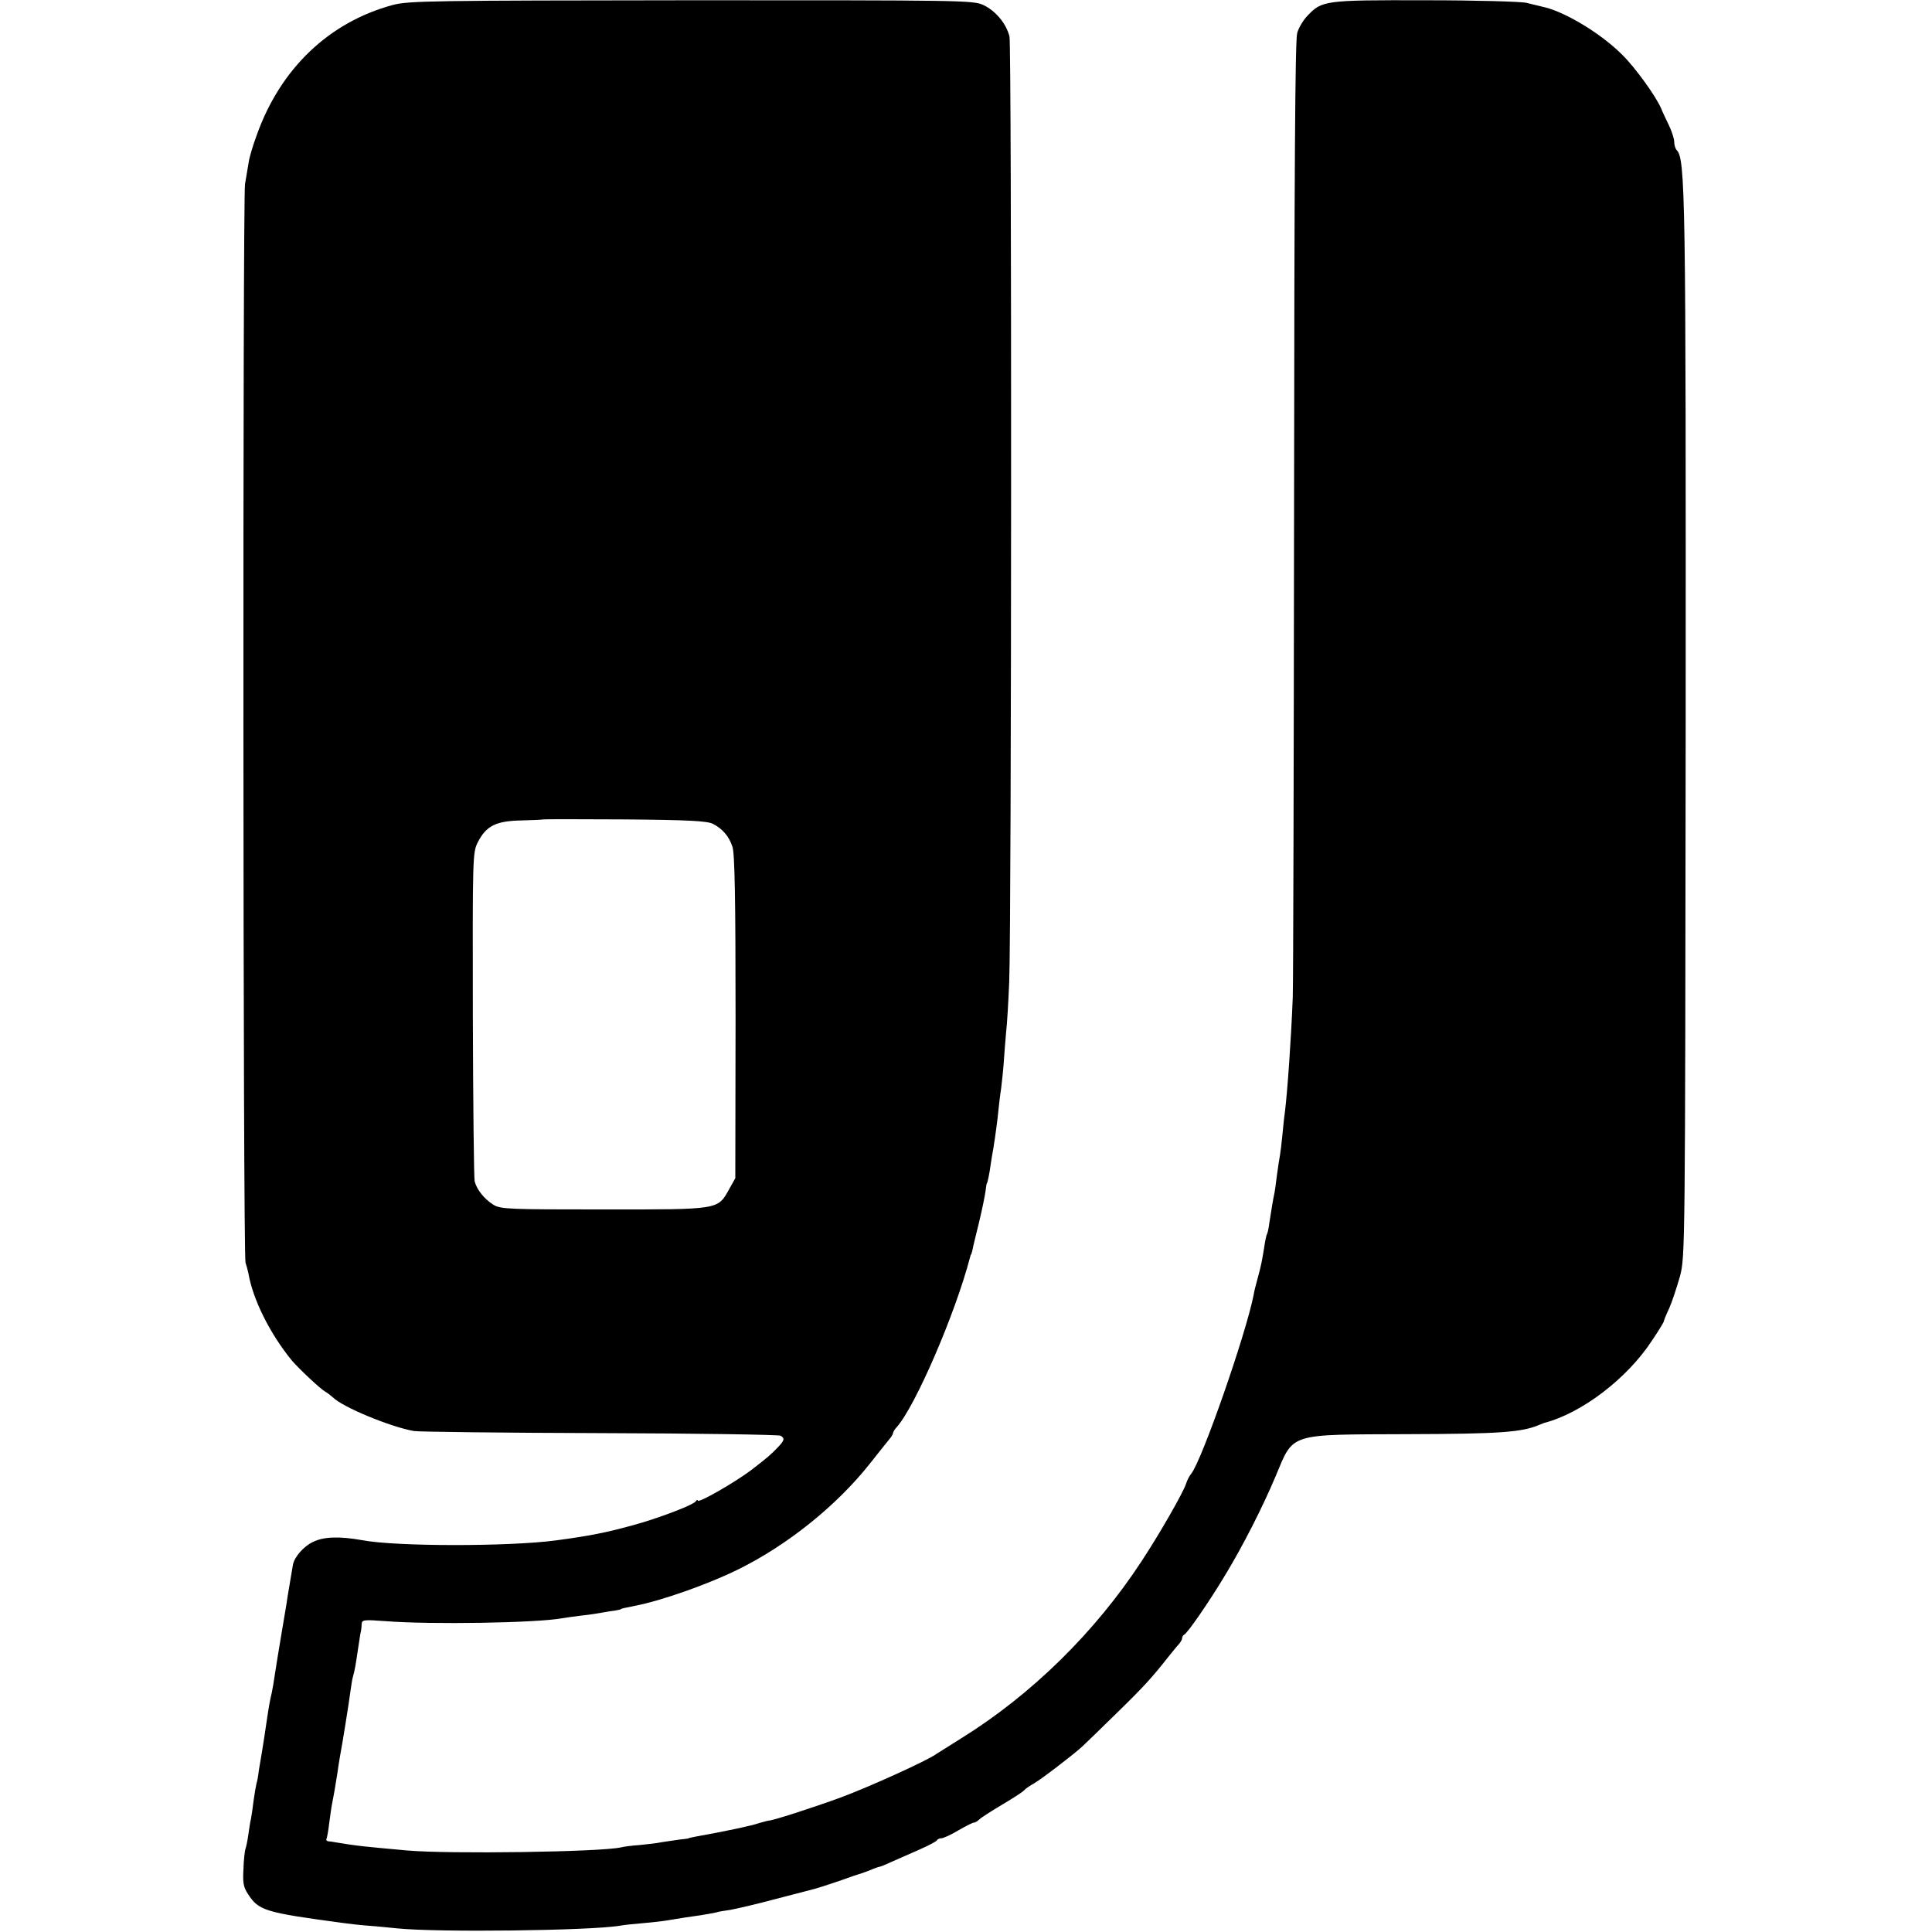
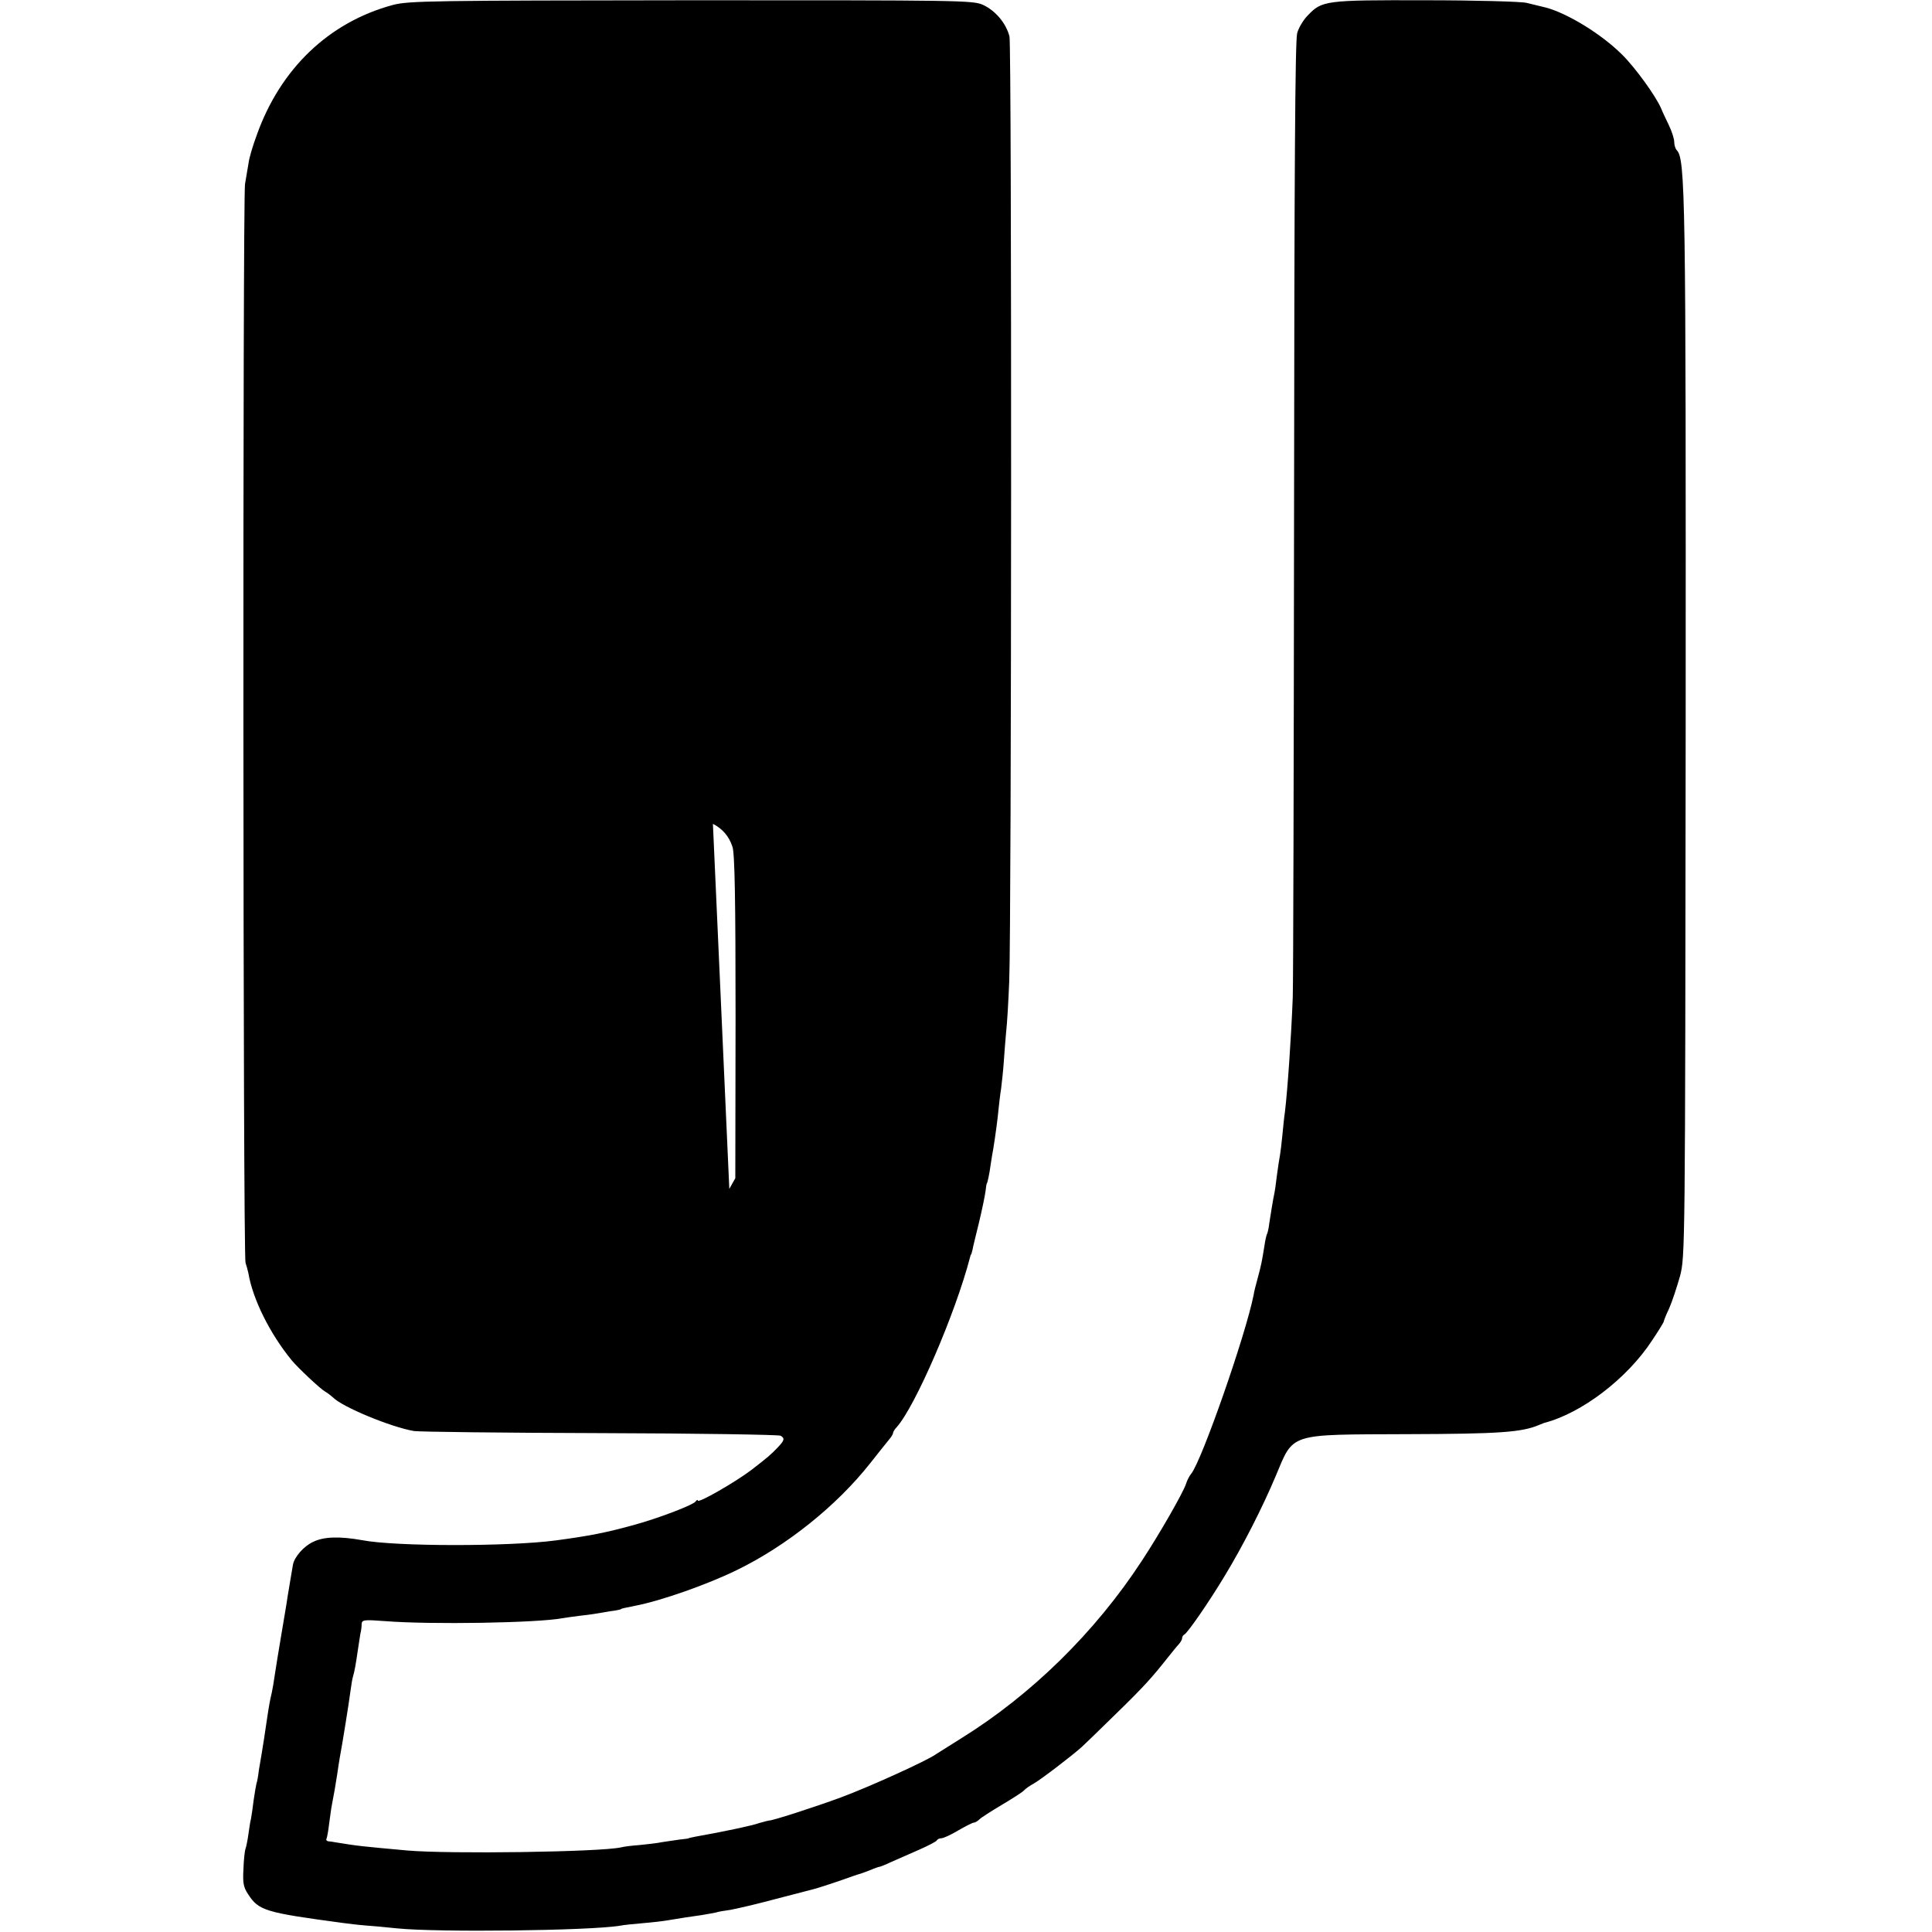
<svg xmlns="http://www.w3.org/2000/svg" version="1.0" width="742pt" height="742pt" viewBox="0 0 742 742" preserveAspectRatio="xMidYMid meet">
  <g transform="translate(0,742) scale(0.1,-0.1)" fill="#000000" stroke="none">
-     <path d="M1509 7401 c-245 -66 -432 -244 -523 -500 -15 -40 -29 -88 -31 -105 -3 -17 -9 -54 -14 -83 -9 -62 -8 -4121 2 -4143 3 -8 8 -26 11 -40 17 -100 82 -231 166 -334 24 -29 110 -110 128 -120 9 -5 23 -16 31 -23 36 -37 223 -114 311 -129 19 -3 341 -7 716 -8 374 -1 686 -6 692 -10 17 -10 15 -18 -12 -46 -25 -26 -36 -36 -101 -86 -62 -47 -205 -129 -205 -117 0 4 -4 3 -8 -3 -9 -14 -146 -66 -242 -92 -102 -28 -167 -41 -295 -58 -179 -24 -617 -24 -745 1 -85 15 -146 14 -188 -7 -35 -16 -72 -58 -77 -88 -3 -16 -18 -108 -21 -125 -1 -11 -12 -74 -23 -140 -11 -66 -23 -138 -26 -160 -3 -22 -8 -51 -11 -65 -7 -29 -11 -51 -19 -105 -7 -51 -14 -92 -20 -130 -3 -16 -8 -46 -11 -65 -2 -19 -6 -42 -9 -50 -2 -8 -7 -37 -11 -65 -3 -27 -8 -59 -10 -70 -3 -11 -7 -38 -10 -60 -3 -22 -8 -47 -11 -55 -3 -8 -7 -44 -8 -79 -3 -52 0 -69 18 -96 41 -63 65 -70 362 -110 22 -3 63 -8 90 -10 28 -2 82 -7 120 -11 156 -16 738 -9 855 10 14 3 54 7 90 10 36 3 79 8 95 11 47 8 87 14 130 20 22 4 47 8 55 10 8 3 33 7 55 10 22 4 101 22 175 42 74 19 142 37 150 39 8 2 49 15 90 29 41 15 80 28 85 29 6 2 23 8 38 14 16 7 31 12 33 12 3 0 24 8 47 19 23 10 71 31 107 47 36 16 67 32 68 36 2 4 10 8 17 8 8 0 37 13 65 30 28 16 55 30 60 30 5 0 15 6 22 13 7 7 45 31 85 55 39 23 78 48 85 55 7 8 25 20 38 27 24 13 145 105 185 141 11 10 70 67 130 126 109 106 140 141 200 217 17 21 36 45 43 52 6 7 12 17 12 22 0 6 4 12 8 14 12 5 94 123 157 228 68 112 144 261 194 380 71 169 45 160 508 162 349 1 437 7 503 35 8 3 17 7 20 8 144 37 319 170 415 317 25 37 45 70 45 73 0 3 9 26 21 51 11 25 29 80 41 122 20 76 20 93 22 2106 1 2057 -1 2187 -35 2220 -5 6 -9 20 -9 31 0 12 -9 40 -20 63 -11 23 -25 52 -30 65 -21 49 -101 159 -150 207 -79 79 -210 159 -293 181 -21 5 -54 13 -74 18 -20 5 -195 10 -389 10 -386 1 -397 -1 -452 -59 -16 -16 -34 -46 -40 -67 -8 -27 -11 -538 -12 -1823 -1 -982 -3 -1828 -5 -1880 -6 -156 -20 -357 -30 -440 -3 -19 -7 -60 -10 -91 -3 -31 -7 -64 -9 -75 -2 -11 -8 -47 -12 -79 -4 -33 -8 -62 -9 -65 -5 -21 -16 -91 -20 -117 -2 -18 -6 -36 -8 -40 -3 -5 -8 -27 -11 -49 -9 -56 -12 -73 -26 -124 -7 -25 -14 -53 -15 -62 -30 -153 -199 -637 -240 -688 -7 -8 -16 -26 -20 -39 -10 -32 -102 -193 -170 -296 -179 -274 -424 -514 -693 -681 -48 -30 -91 -57 -97 -61 -30 -23 -257 -126 -365 -166 -103 -38 -268 -91 -277 -89 -2 0 -17 -4 -35 -9 -18 -6 -42 -12 -53 -14 -11 -3 -31 -7 -45 -10 -27 -6 -109 -22 -150 -29 -14 -3 -25 -5 -25 -6 0 -1 -16 -3 -35 -5 -19 -3 -50 -7 -68 -10 -18 -4 -57 -8 -85 -11 -29 -2 -61 -6 -72 -9 -81 -18 -660 -26 -820 -12 -176 16 -189 17 -280 32 -5 1 -16 3 -23 3 -7 1 -11 6 -8 10 2 4 7 30 10 57 4 28 8 61 11 75 7 36 13 69 20 115 3 23 8 52 10 65 9 46 36 215 41 255 3 22 7 48 10 57 6 21 10 43 18 98 4 25 8 54 10 65 3 11 5 28 5 38 1 16 9 17 89 11 176 -14 586 -7 681 11 10 2 42 6 72 10 30 3 68 9 84 12 17 3 39 7 50 8 11 2 20 4 20 5 0 2 15 5 55 13 99 19 278 82 392 138 190 93 381 246 509 408 33 42 67 84 75 94 8 9 14 20 14 24 0 3 6 14 14 22 72 81 226 438 282 654 1 4 2 8 4 10 1 1 3 9 5 17 1 8 13 56 25 105 12 50 23 104 25 120 2 17 4 30 5 30 2 0 10 35 15 74 3 19 7 46 10 60 8 50 17 116 20 151 2 19 6 55 10 80 3 25 8 70 10 100 2 30 6 82 9 115 4 33 9 121 12 195 9 224 10 3592 1 3630 -13 51 -54 99 -101 121 -39 18 -88 18 -1121 18 -995 -1 -1085 -2 -1146 -18z m1229 -3145 c37 -19 62 -48 75 -88 9 -24 12 -210 12 -653 l-1 -620 -23 -41 c-45 -81 -35 -79 -481 -79 -366 0 -397 1 -425 18 -35 22 -64 58 -72 90 -3 12 -6 301 -7 642 -1 603 -1 621 19 660 32 63 69 82 167 84 45 1 83 3 84 4 1 1 142 1 313 0 245 -2 317 -6 339 -17z" />
+     <path d="M1509 7401 c-245 -66 -432 -244 -523 -500 -15 -40 -29 -88 -31 -105 -3 -17 -9 -54 -14 -83 -9 -62 -8 -4121 2 -4143 3 -8 8 -26 11 -40 17 -100 82 -231 166 -334 24 -29 110 -110 128 -120 9 -5 23 -16 31 -23 36 -37 223 -114 311 -129 19 -3 341 -7 716 -8 374 -1 686 -6 692 -10 17 -10 15 -18 -12 -46 -25 -26 -36 -36 -101 -86 -62 -47 -205 -129 -205 -117 0 4 -4 3 -8 -3 -9 -14 -146 -66 -242 -92 -102 -28 -167 -41 -295 -58 -179 -24 -617 -24 -745 1 -85 15 -146 14 -188 -7 -35 -16 -72 -58 -77 -88 -3 -16 -18 -108 -21 -125 -1 -11 -12 -74 -23 -140 -11 -66 -23 -138 -26 -160 -3 -22 -8 -51 -11 -65 -7 -29 -11 -51 -19 -105 -7 -51 -14 -92 -20 -130 -3 -16 -8 -46 -11 -65 -2 -19 -6 -42 -9 -50 -2 -8 -7 -37 -11 -65 -3 -27 -8 -59 -10 -70 -3 -11 -7 -38 -10 -60 -3 -22 -8 -47 -11 -55 -3 -8 -7 -44 -8 -79 -3 -52 0 -69 18 -96 41 -63 65 -70 362 -110 22 -3 63 -8 90 -10 28 -2 82 -7 120 -11 156 -16 738 -9 855 10 14 3 54 7 90 10 36 3 79 8 95 11 47 8 87 14 130 20 22 4 47 8 55 10 8 3 33 7 55 10 22 4 101 22 175 42 74 19 142 37 150 39 8 2 49 15 90 29 41 15 80 28 85 29 6 2 23 8 38 14 16 7 31 12 33 12 3 0 24 8 47 19 23 10 71 31 107 47 36 16 67 32 68 36 2 4 10 8 17 8 8 0 37 13 65 30 28 16 55 30 60 30 5 0 15 6 22 13 7 7 45 31 85 55 39 23 78 48 85 55 7 8 25 20 38 27 24 13 145 105 185 141 11 10 70 67 130 126 109 106 140 141 200 217 17 21 36 45 43 52 6 7 12 17 12 22 0 6 4 12 8 14 12 5 94 123 157 228 68 112 144 261 194 380 71 169 45 160 508 162 349 1 437 7 503 35 8 3 17 7 20 8 144 37 319 170 415 317 25 37 45 70 45 73 0 3 9 26 21 51 11 25 29 80 41 122 20 76 20 93 22 2106 1 2057 -1 2187 -35 2220 -5 6 -9 20 -9 31 0 12 -9 40 -20 63 -11 23 -25 52 -30 65 -21 49 -101 159 -150 207 -79 79 -210 159 -293 181 -21 5 -54 13 -74 18 -20 5 -195 10 -389 10 -386 1 -397 -1 -452 -59 -16 -16 -34 -46 -40 -67 -8 -27 -11 -538 -12 -1823 -1 -982 -3 -1828 -5 -1880 -6 -156 -20 -357 -30 -440 -3 -19 -7 -60 -10 -91 -3 -31 -7 -64 -9 -75 -2 -11 -8 -47 -12 -79 -4 -33 -8 -62 -9 -65 -5 -21 -16 -91 -20 -117 -2 -18 -6 -36 -8 -40 -3 -5 -8 -27 -11 -49 -9 -56 -12 -73 -26 -124 -7 -25 -14 -53 -15 -62 -30 -153 -199 -637 -240 -688 -7 -8 -16 -26 -20 -39 -10 -32 -102 -193 -170 -296 -179 -274 -424 -514 -693 -681 -48 -30 -91 -57 -97 -61 -30 -23 -257 -126 -365 -166 -103 -38 -268 -91 -277 -89 -2 0 -17 -4 -35 -9 -18 -6 -42 -12 -53 -14 -11 -3 -31 -7 -45 -10 -27 -6 -109 -22 -150 -29 -14 -3 -25 -5 -25 -6 0 -1 -16 -3 -35 -5 -19 -3 -50 -7 -68 -10 -18 -4 -57 -8 -85 -11 -29 -2 -61 -6 -72 -9 -81 -18 -660 -26 -820 -12 -176 16 -189 17 -280 32 -5 1 -16 3 -23 3 -7 1 -11 6 -8 10 2 4 7 30 10 57 4 28 8 61 11 75 7 36 13 69 20 115 3 23 8 52 10 65 9 46 36 215 41 255 3 22 7 48 10 57 6 21 10 43 18 98 4 25 8 54 10 65 3 11 5 28 5 38 1 16 9 17 89 11 176 -14 586 -7 681 11 10 2 42 6 72 10 30 3 68 9 84 12 17 3 39 7 50 8 11 2 20 4 20 5 0 2 15 5 55 13 99 19 278 82 392 138 190 93 381 246 509 408 33 42 67 84 75 94 8 9 14 20 14 24 0 3 6 14 14 22 72 81 226 438 282 654 1 4 2 8 4 10 1 1 3 9 5 17 1 8 13 56 25 105 12 50 23 104 25 120 2 17 4 30 5 30 2 0 10 35 15 74 3 19 7 46 10 60 8 50 17 116 20 151 2 19 6 55 10 80 3 25 8 70 10 100 2 30 6 82 9 115 4 33 9 121 12 195 9 224 10 3592 1 3630 -13 51 -54 99 -101 121 -39 18 -88 18 -1121 18 -995 -1 -1085 -2 -1146 -18z m1229 -3145 c37 -19 62 -48 75 -88 9 -24 12 -210 12 -653 l-1 -620 -23 -41 z" />
  </g>
</svg>